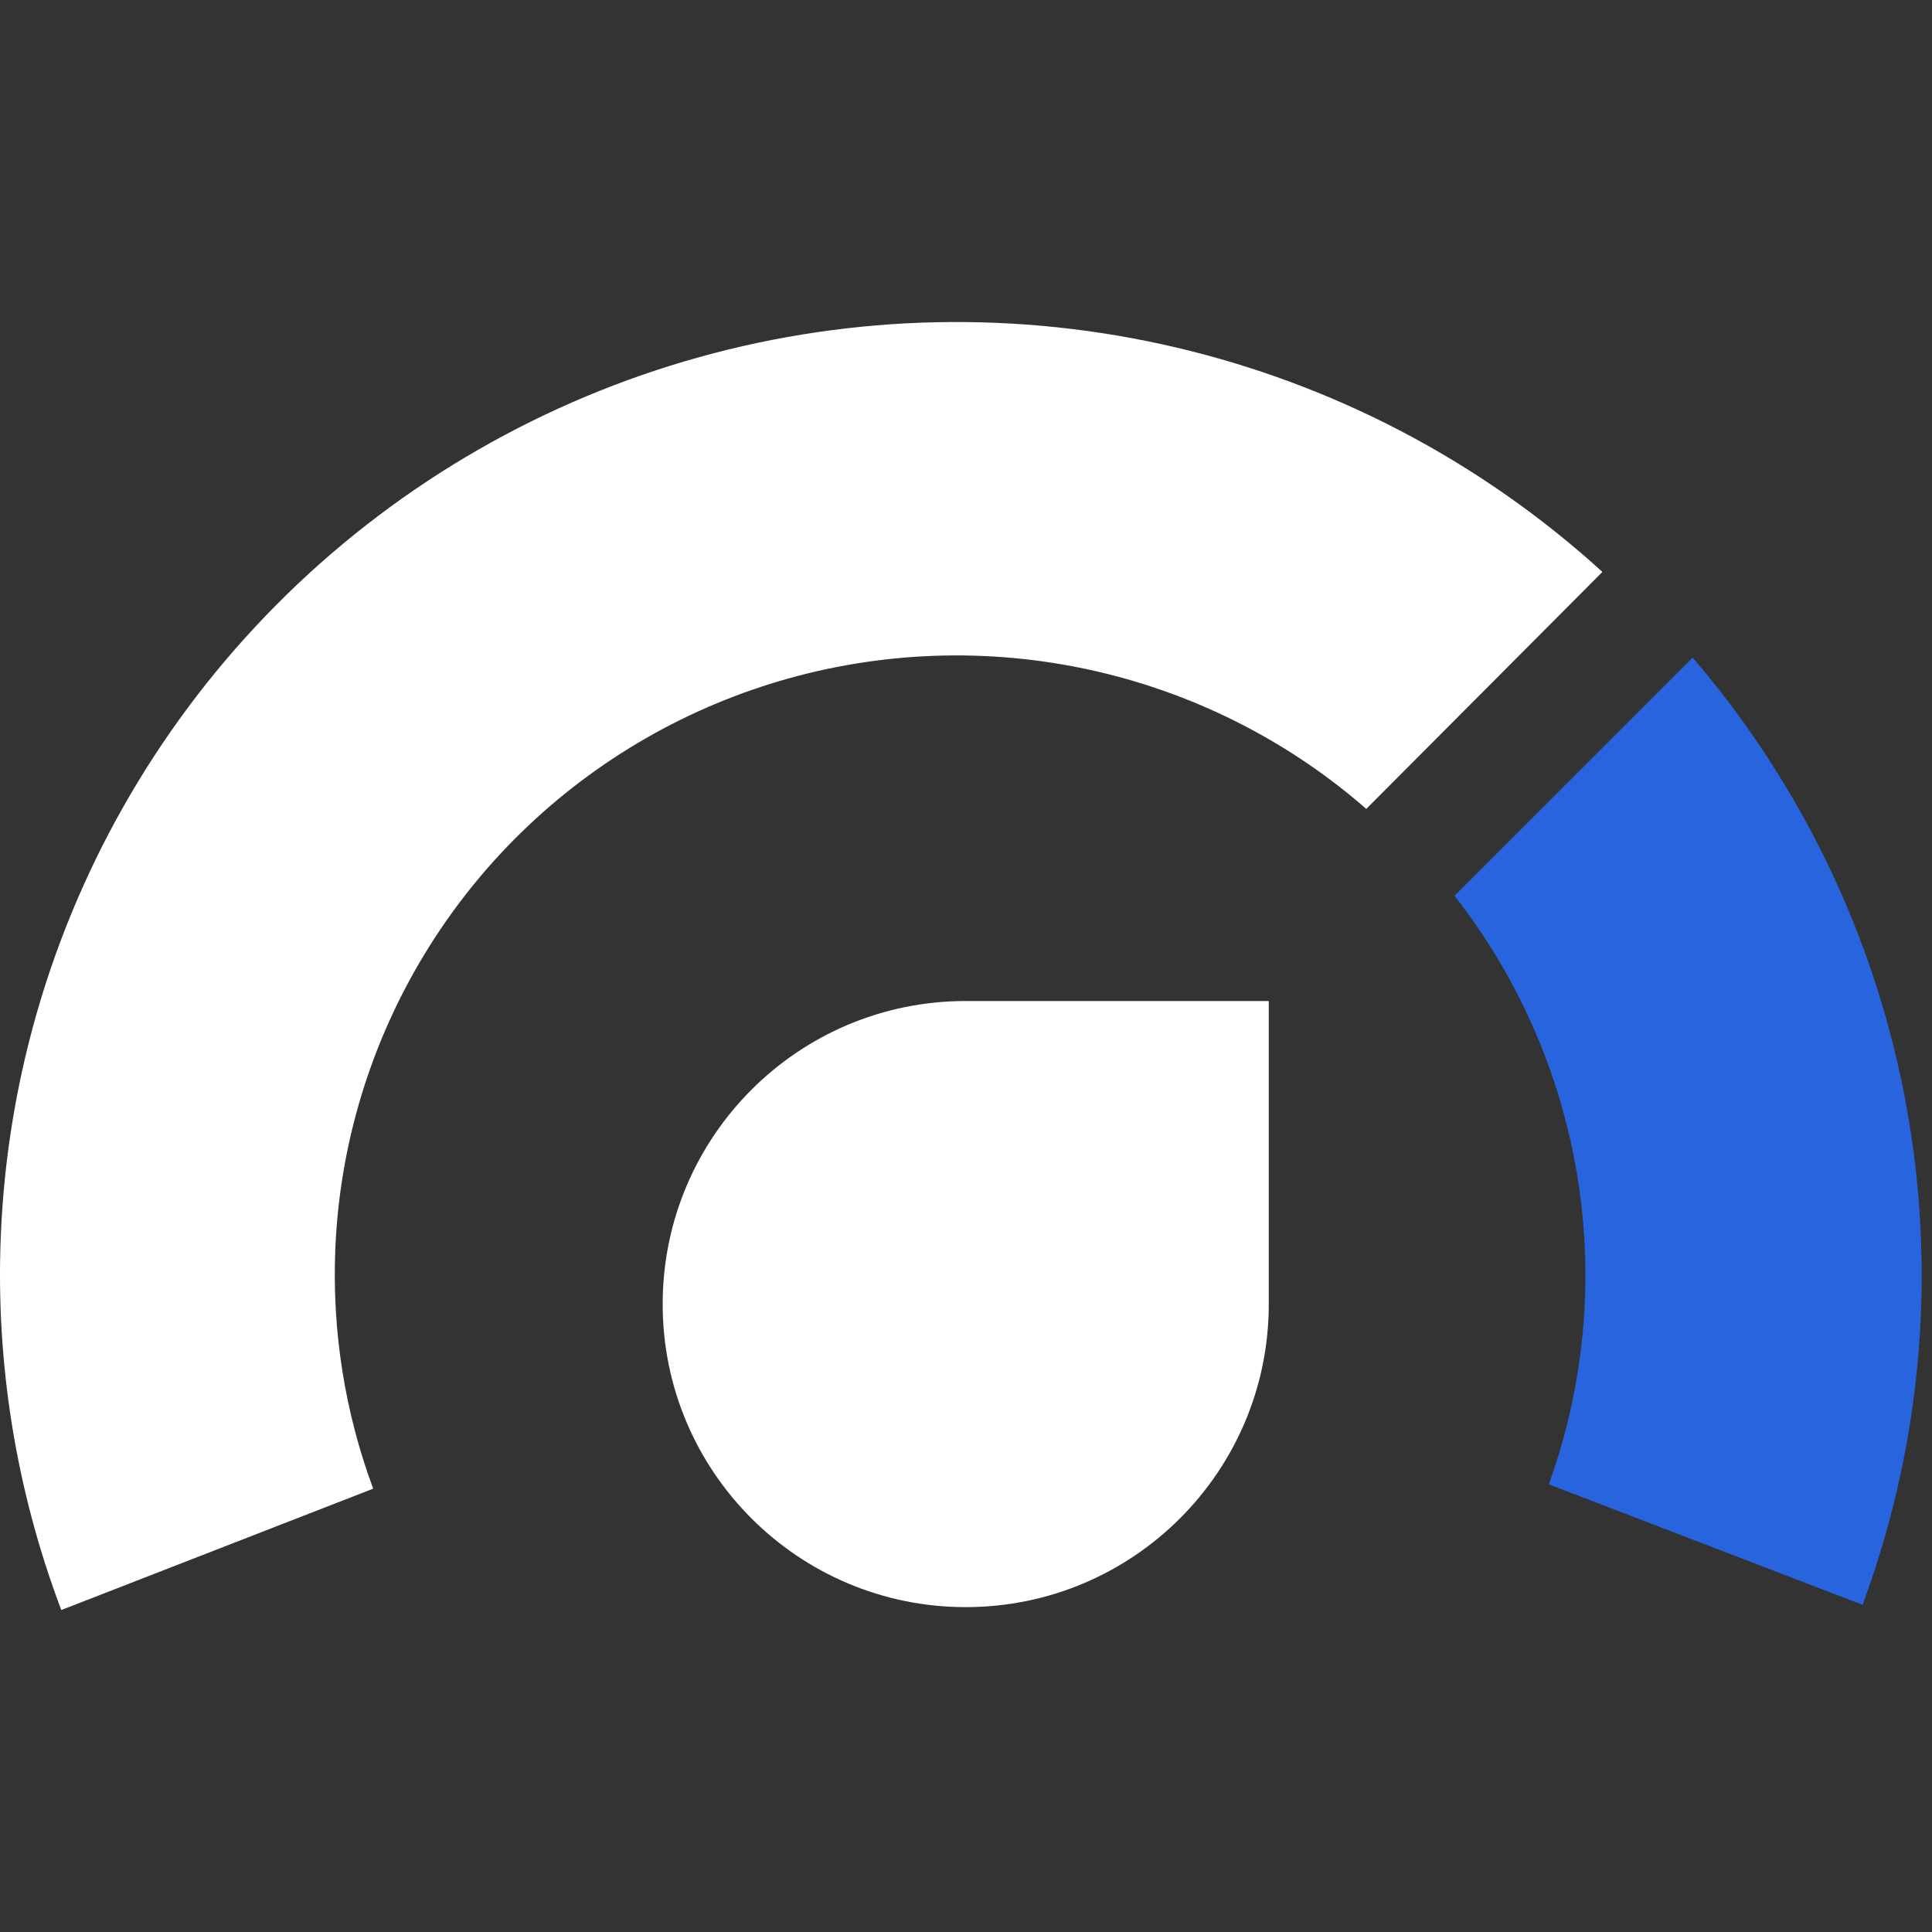
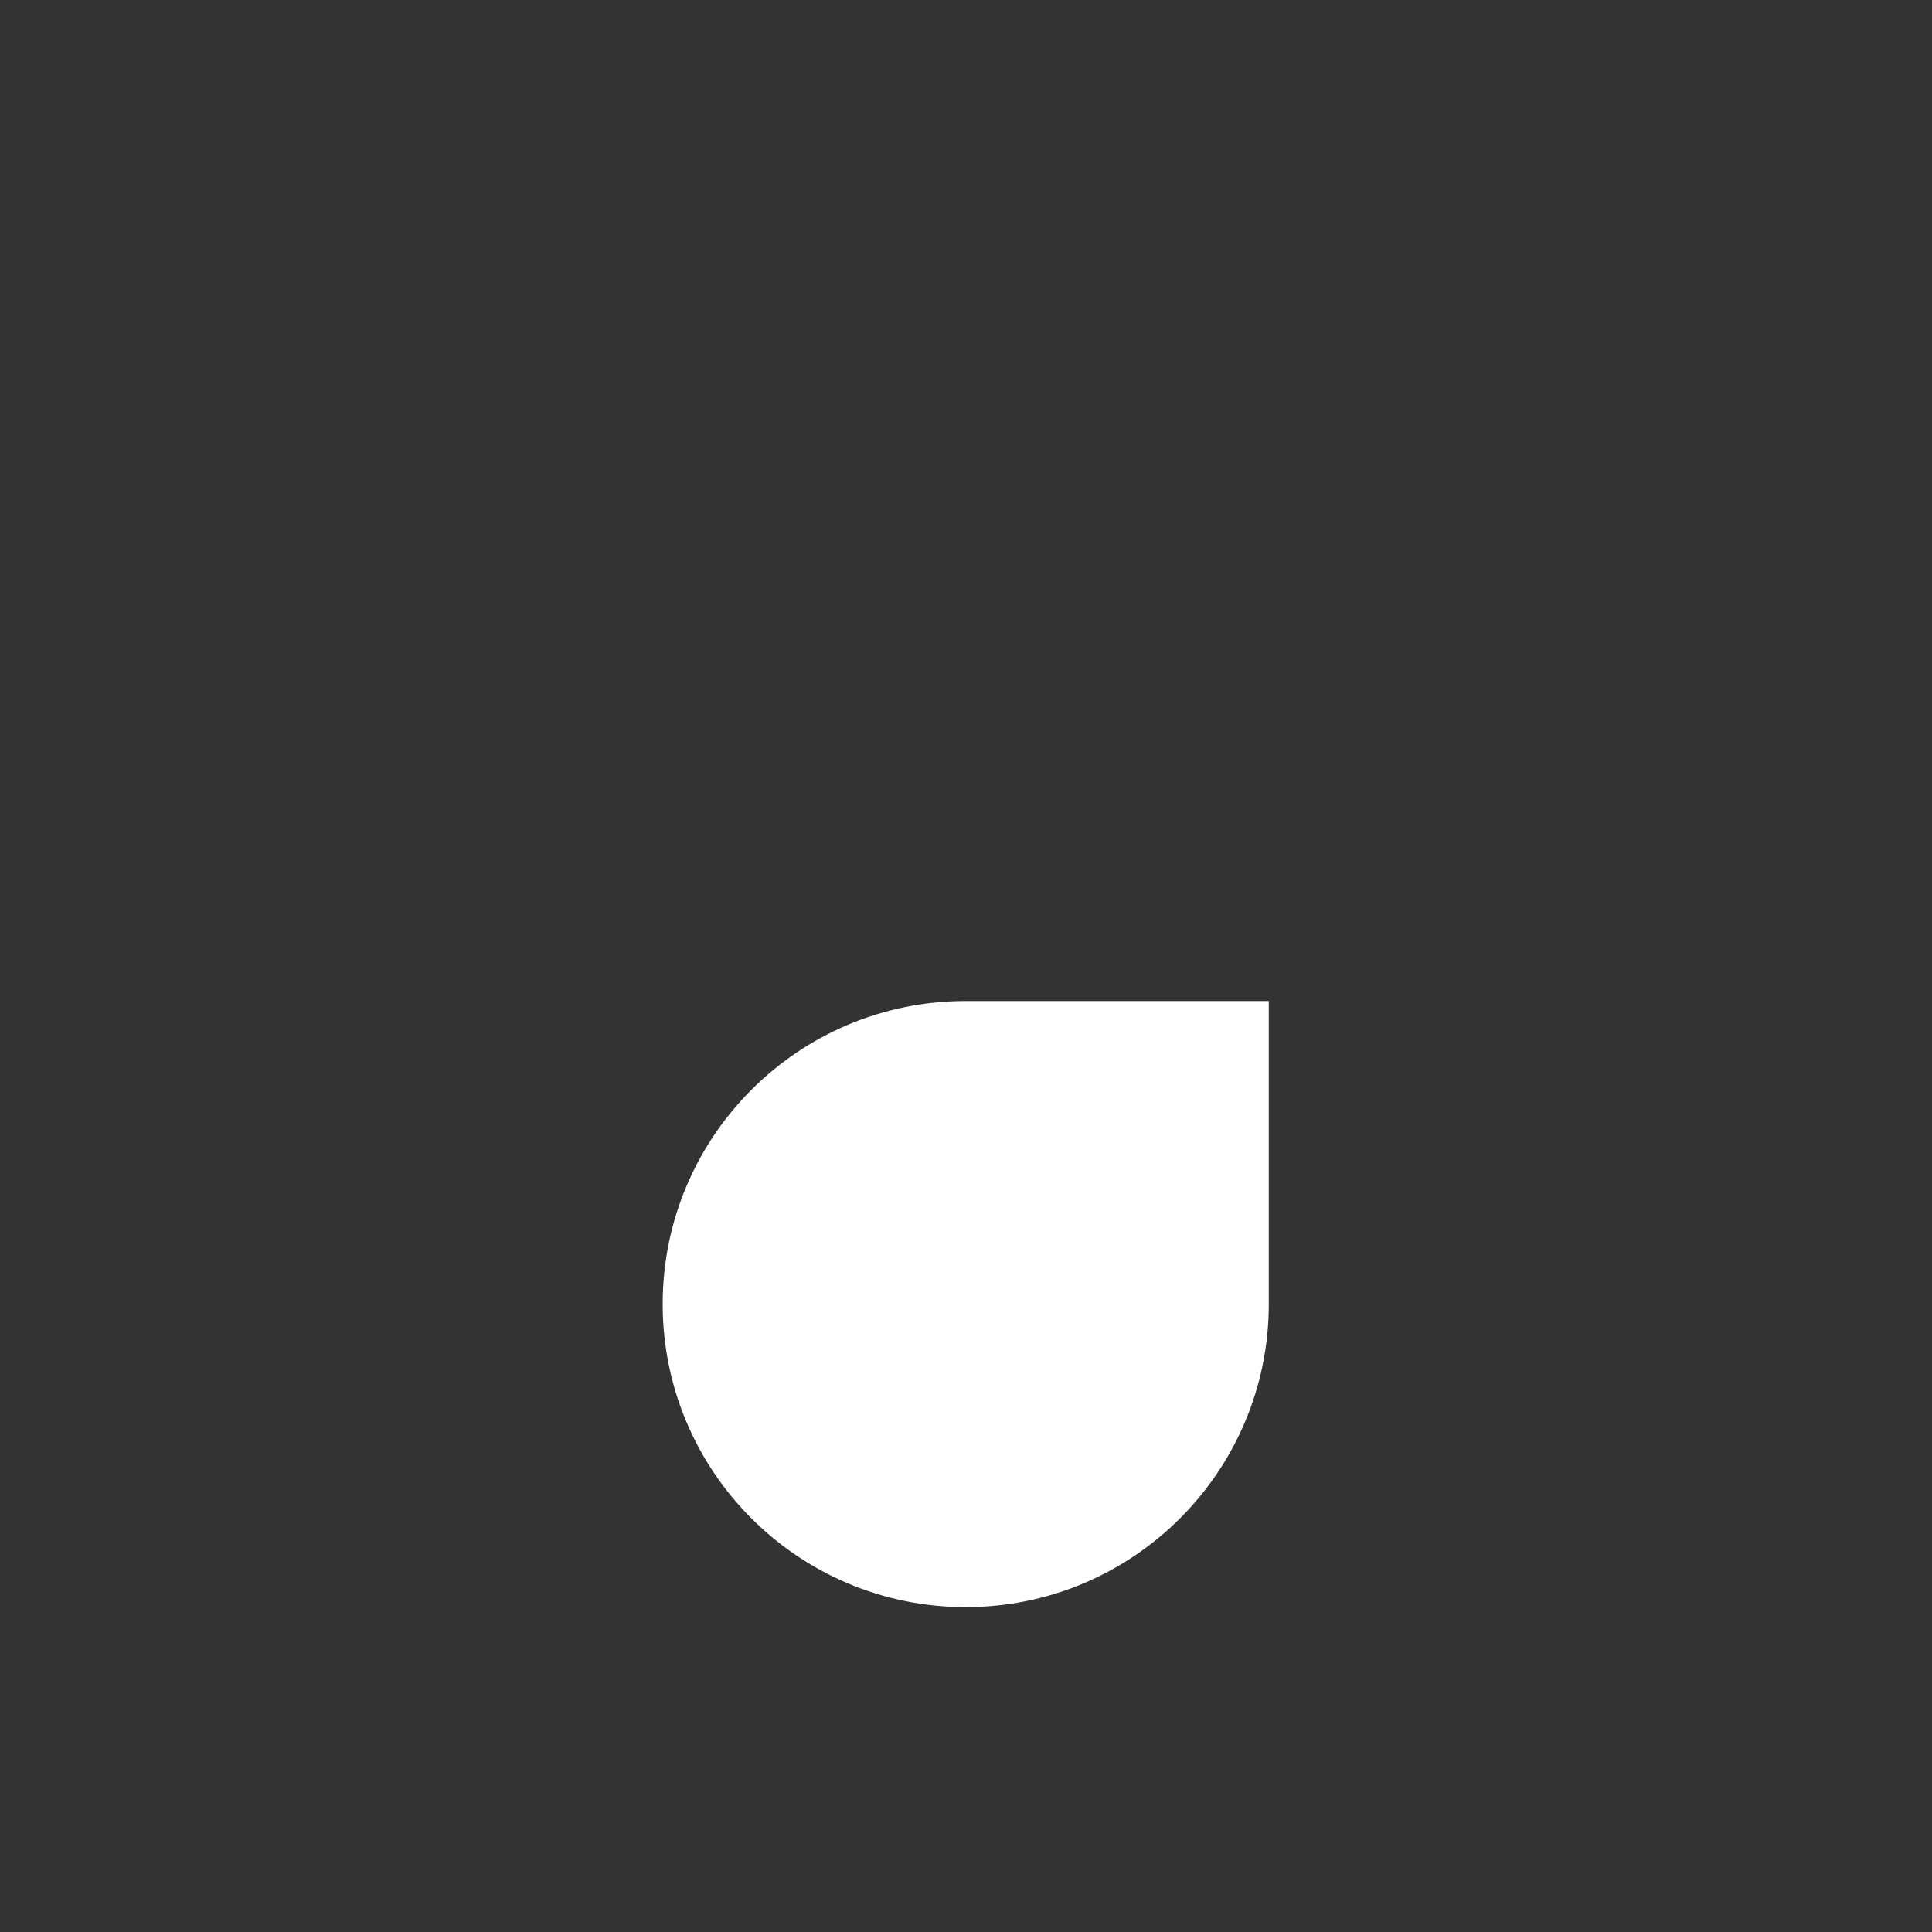
<svg xmlns="http://www.w3.org/2000/svg" version="1.1" width="32" height="32">
  <rect width="100%" height="100%" fill="#333333" stroke="none" />
  <svg width="32" height="32" viewBox="0 0 32 32" fill="none">
    <path d="M10.976 21.6C10.976 18.827 13.223 16.58 15.995 16.58H21.015V21.6C21.015 24.372 18.767 26.619 15.995 26.619V26.619C13.223 26.619 10.976 24.372 10.976 21.6V21.6Z" fill="white" />
-     <path d="M26.541 9.473C25.532 8.554 24.404 7.765 23.183 7.129C20.818 5.898 18.179 5.282 15.511 5.337C12.843 5.393 10.233 6.119 7.922 7.448C5.611 8.776 3.674 10.665 2.292 12.938C0.909 15.211 0.126 17.795 0.014 20.45C-0.076 22.574 0.267 24.688 1.015 26.667L6.181 24.657C5.711 23.39 5.497 22.038 5.554 20.681C5.627 18.955 6.136 17.276 7.035 15.798C7.933 14.321 9.192 13.093 10.694 12.23C12.196 11.366 13.893 10.894 15.627 10.858C17.362 10.822 19.077 11.223 20.614 12.023C21.341 12.401 22.018 12.864 22.63 13.398L26.541 9.473Z" fill="white" />
-     <path d="M30.849 26.581L25.653 24.585C26.152 23.205 26.347 21.732 26.223 20.265C26.077 18.542 25.495 16.884 24.531 15.444C24.392 15.236 24.245 15.033 24.091 14.836L28.036 10.892C28.442 11.365 28.821 11.864 29.17 12.385C30.654 14.601 31.549 17.152 31.773 19.802C31.968 22.106 31.651 24.42 30.849 26.581Z" fill="#2764DD" />
  </svg>
  <style>@media (prefers-color-scheme: light) { :root { filter: contrast(1) brightness(0.1); } }
@media (prefers-color-scheme: dark) { :root { filter: none; } }
</style>
</svg>